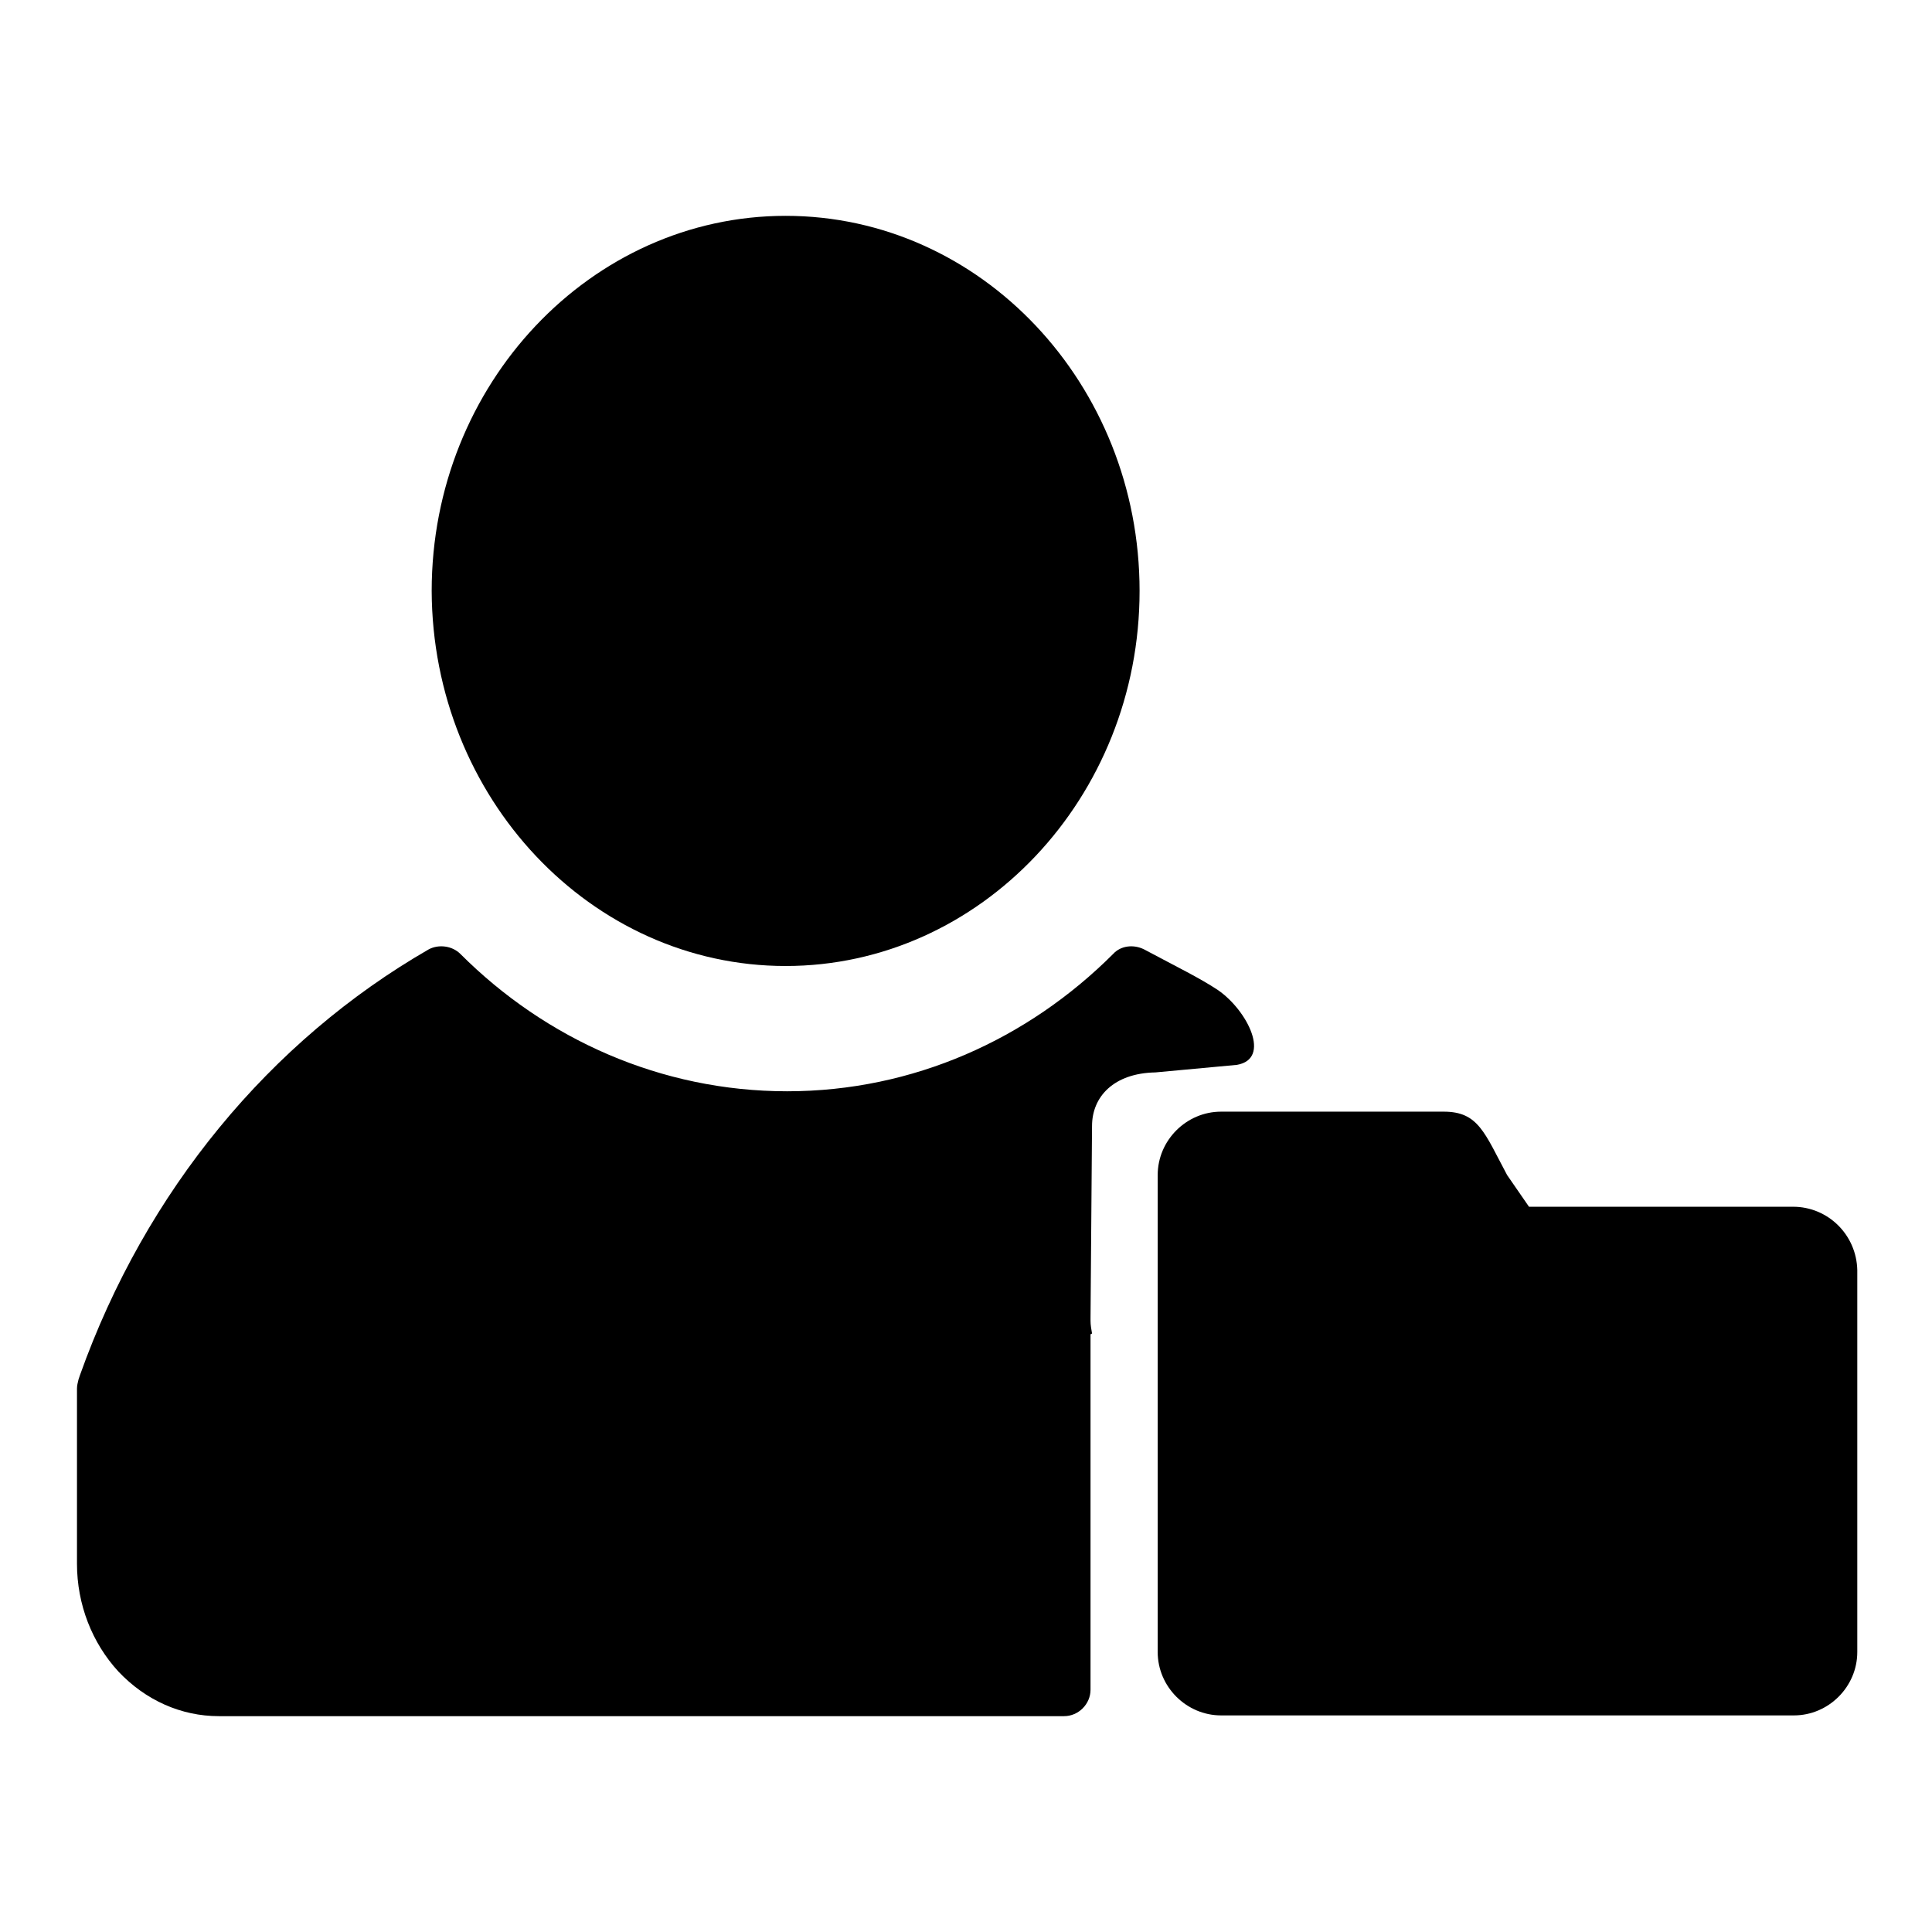
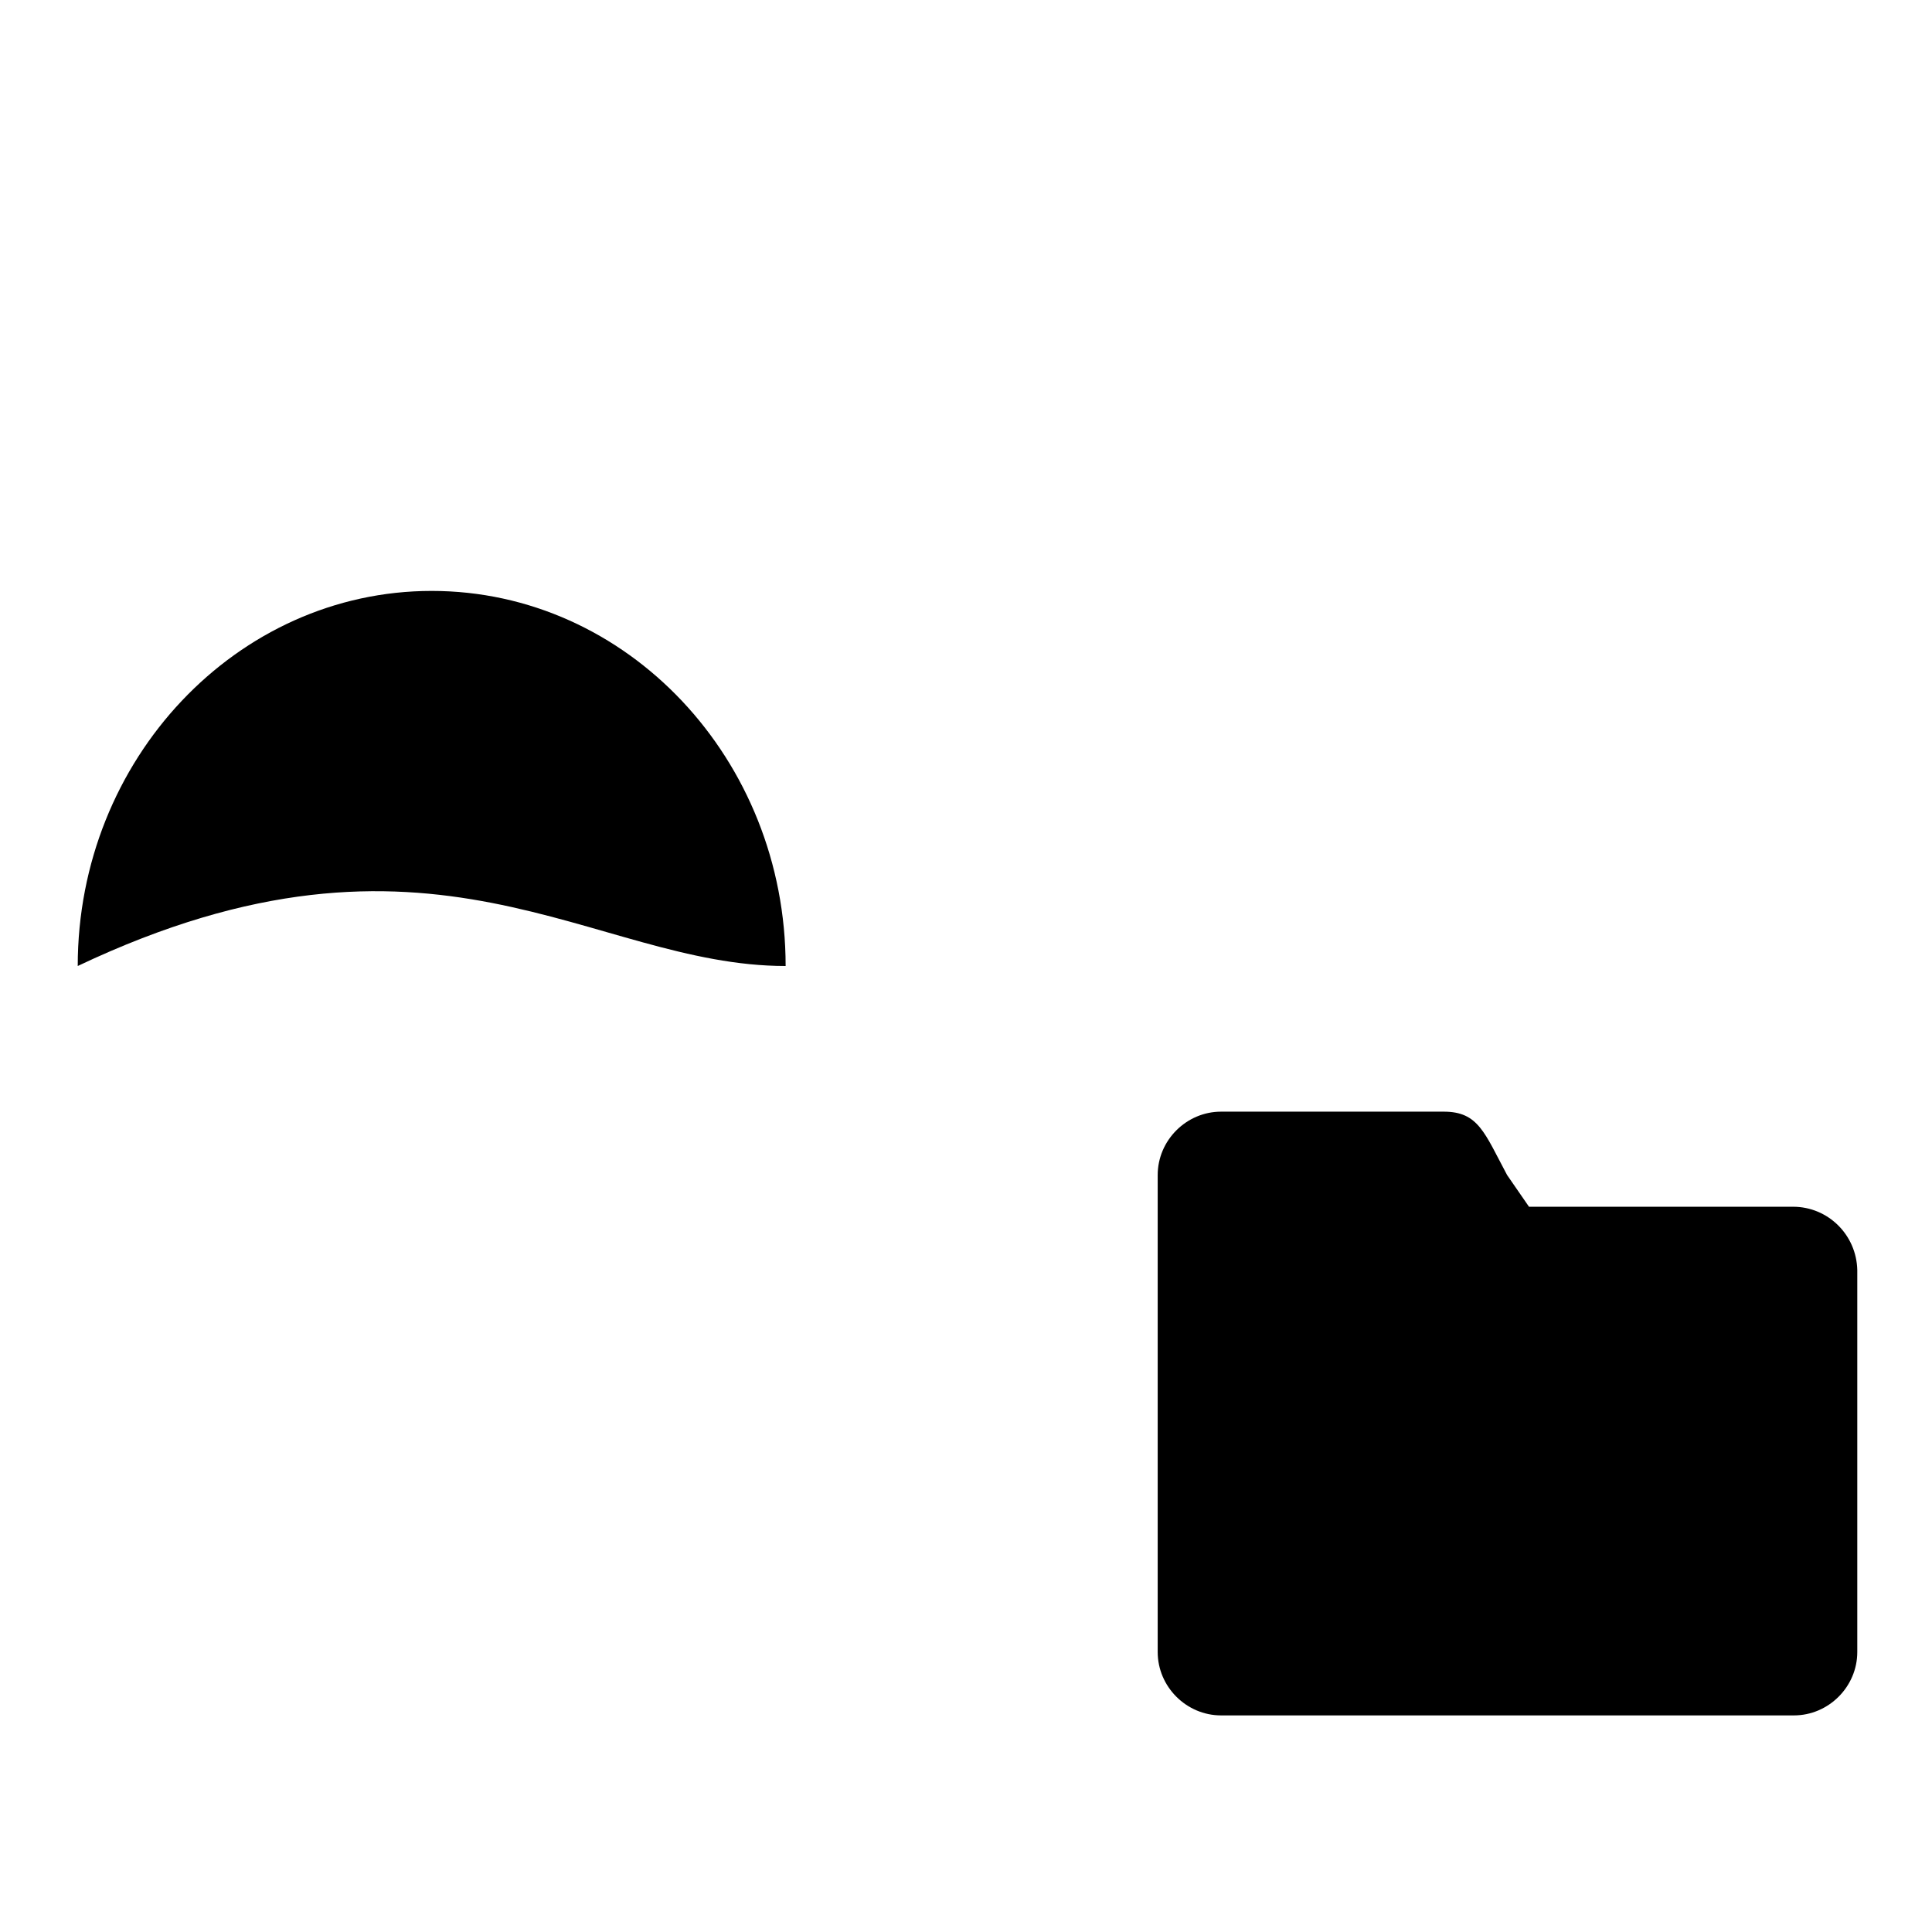
<svg xmlns="http://www.w3.org/2000/svg" version="1.1" x="0px" y="0px" viewBox="0 0 256 256" enable-background="new 0 0 256 256" xml:space="preserve">
  <g>
    <g>
-       <path fill="#000000" d="M104.1,128c25.8,0,46.9-22.3,46.9-49.7c0-27.4-21-49.7-46.9-49.7c-25.8,0-46.9,22.3-46.9,49.7C57.3,105.7,78.3,128,104.1,128L104.1,128z" />
-       <path fill="#000000" d="M161.4,131.2c-2.4-1.6-5.5-3.1-9.8-5.4c-1.4-0.7-3.1-0.5-4.1,0.6c-11.3,11.3-26.5,18.2-43.2,18.2c-16.7,0-32-6.9-43.3-18.2c-1.1-1.1-2.9-1.3-4.2-0.6c-21,12.1-37.5,32-46.2,56.4l-0.2,0.6c-0.1,0.4-0.2,0.8-0.2,1.2v23.2c0,5.4,2,10.5,5.5,14.3c3.6,3.8,8.3,5.9,13.3,5.9H141c1.9,0,3.5-1.6,3.5-3.5v-47.1l0.2-0.1c-0.1-0.6-0.2-1.1-0.2-1.7c0-0.1,0-0.3,0-0.4l0.2-25.4c0-3.9,2.9-7,8.4-7.1l10.8-1C168.5,140.3,165.3,133.9,161.4,131.2z" />
+       <path fill="#000000" d="M104.1,128c0-27.4-21-49.7-46.9-49.7c-25.8,0-46.9,22.3-46.9,49.7C57.3,105.7,78.3,128,104.1,128L104.1,128z" />
      <path fill="#000000" d="M237.6,159.9h-35l-2.9-4.2c-3-5.6-3.8-8.4-8.4-8.4h-29.5c-4.6,0-8.4,3.8-8.4,8.4v12.6v4.2v46.4c0,4.6,3.8,8.4,8.4,8.4h75.9c4.6,0,8.4-3.8,8.4-8.4v-50.6C246,163.6,242.2,159.9,237.6,159.9L237.6,159.9z" />
    </g>
  </g>
</svg>